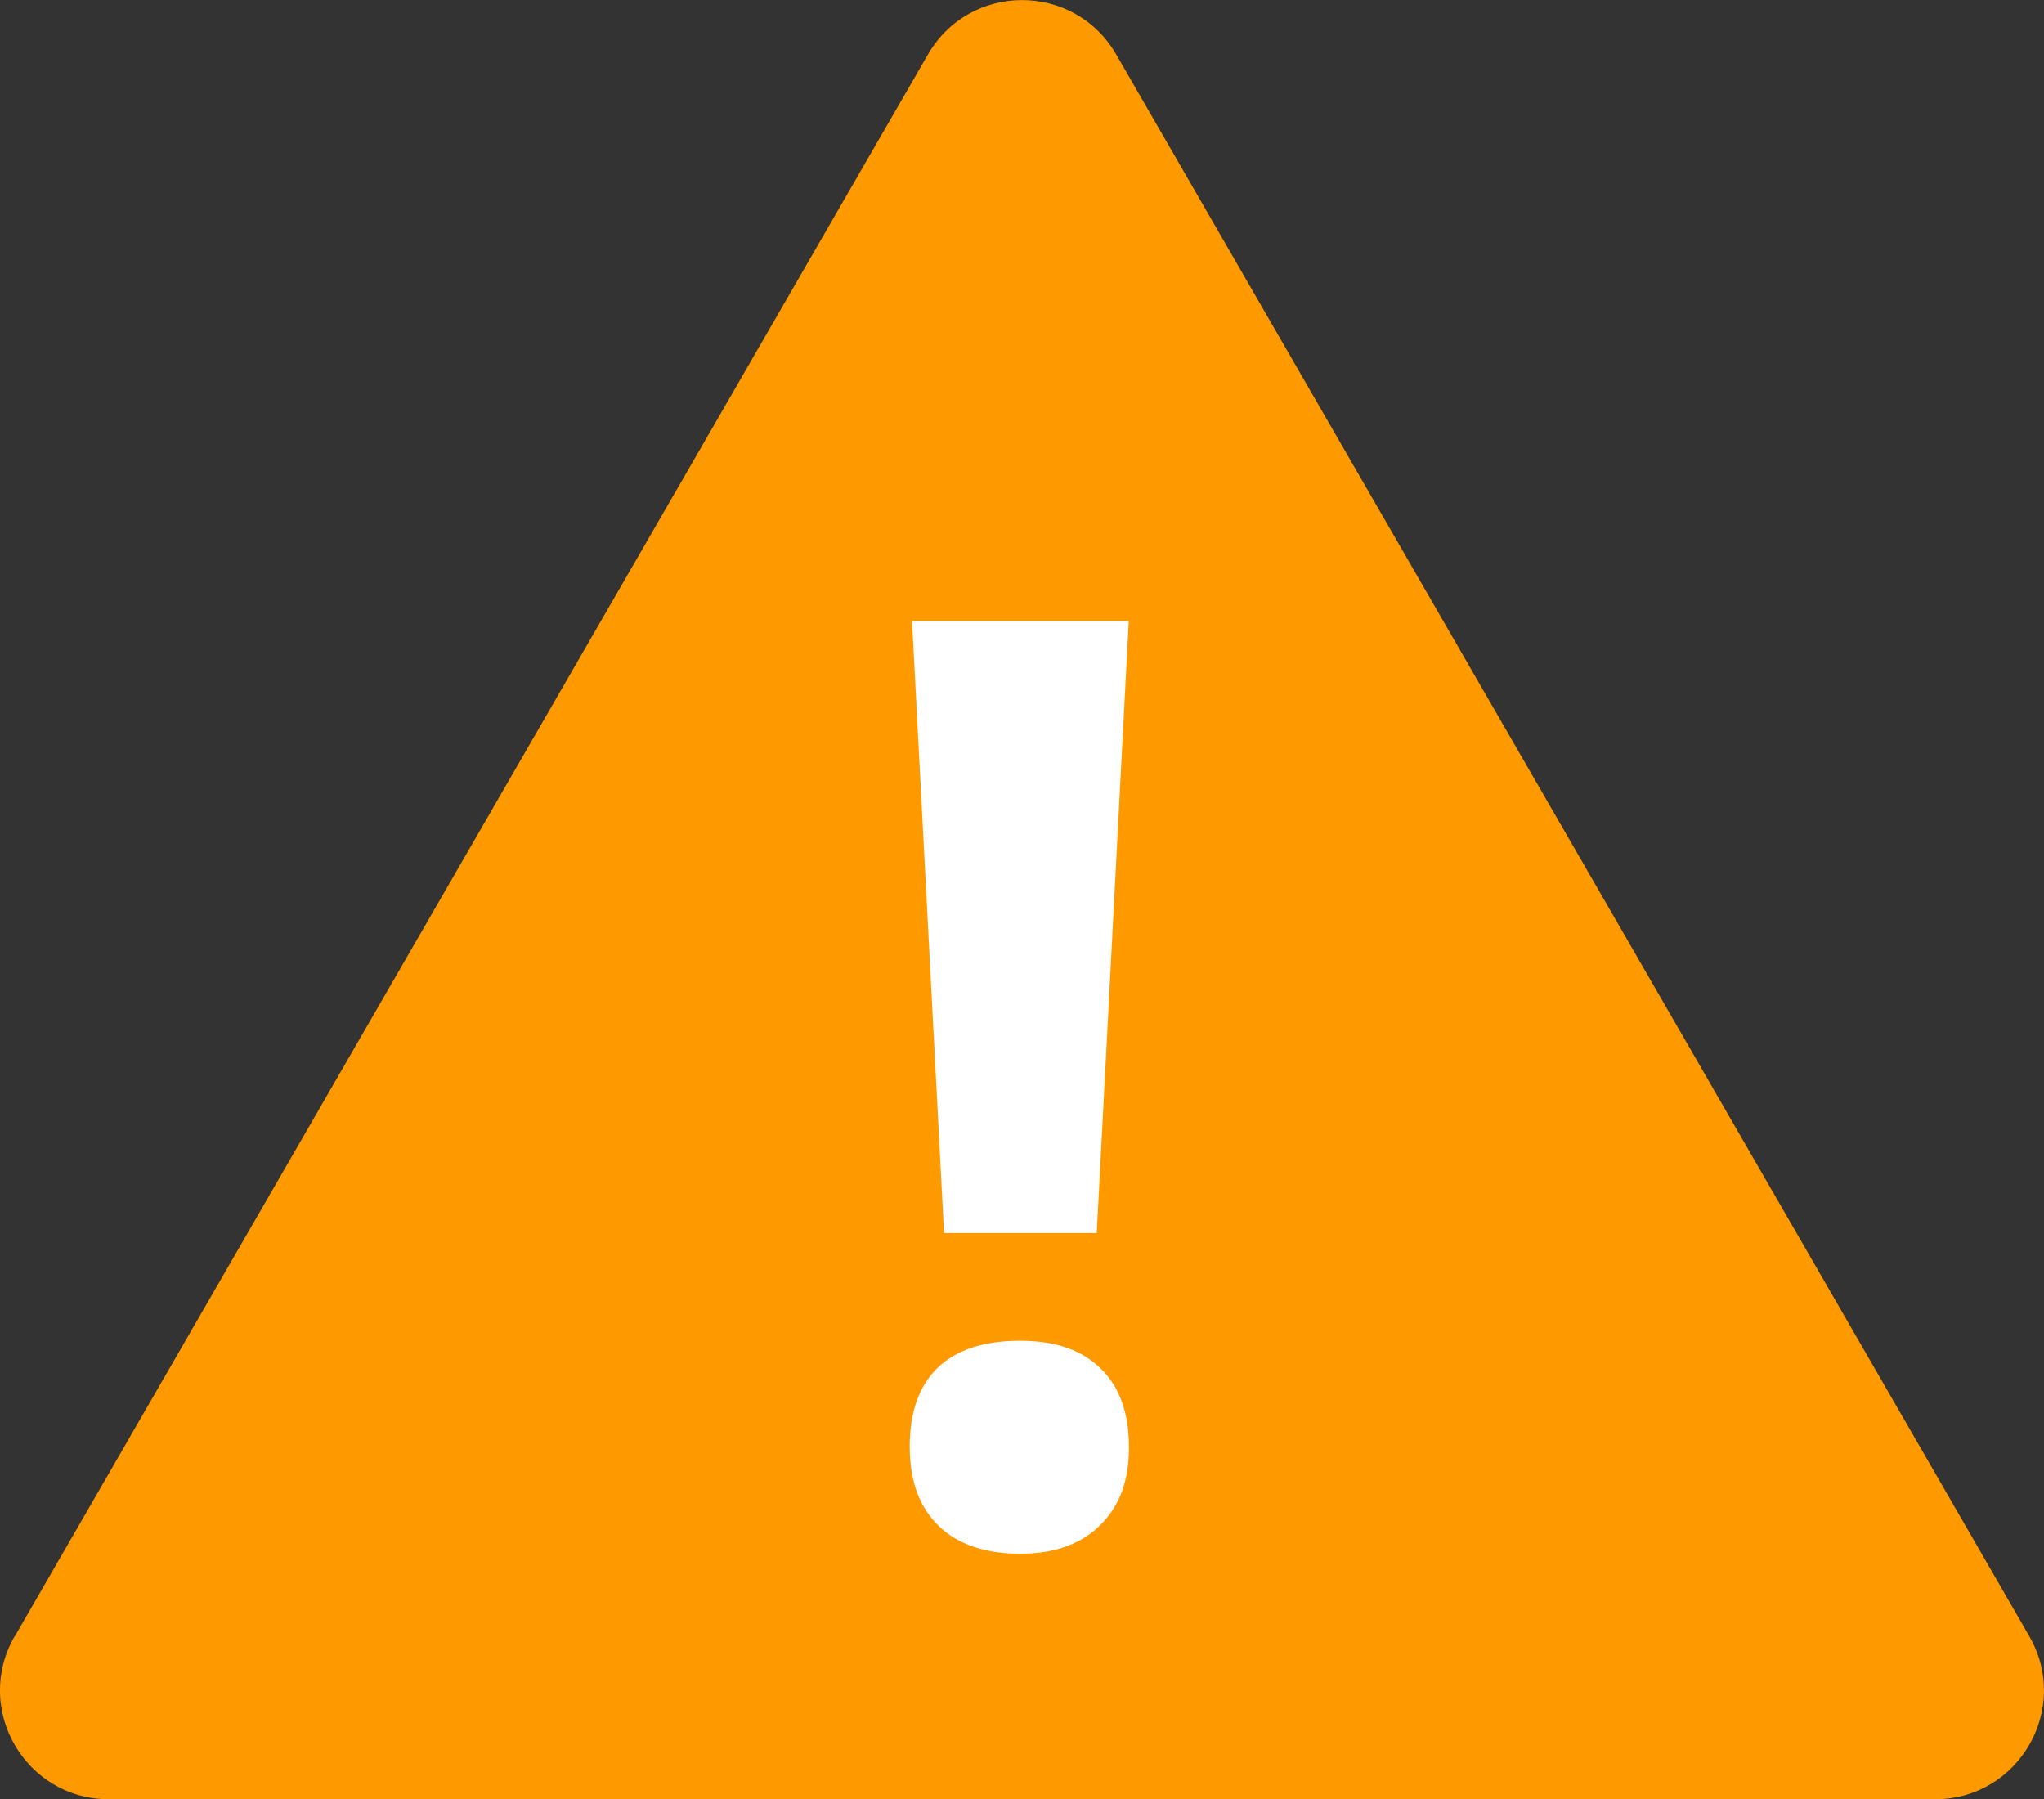
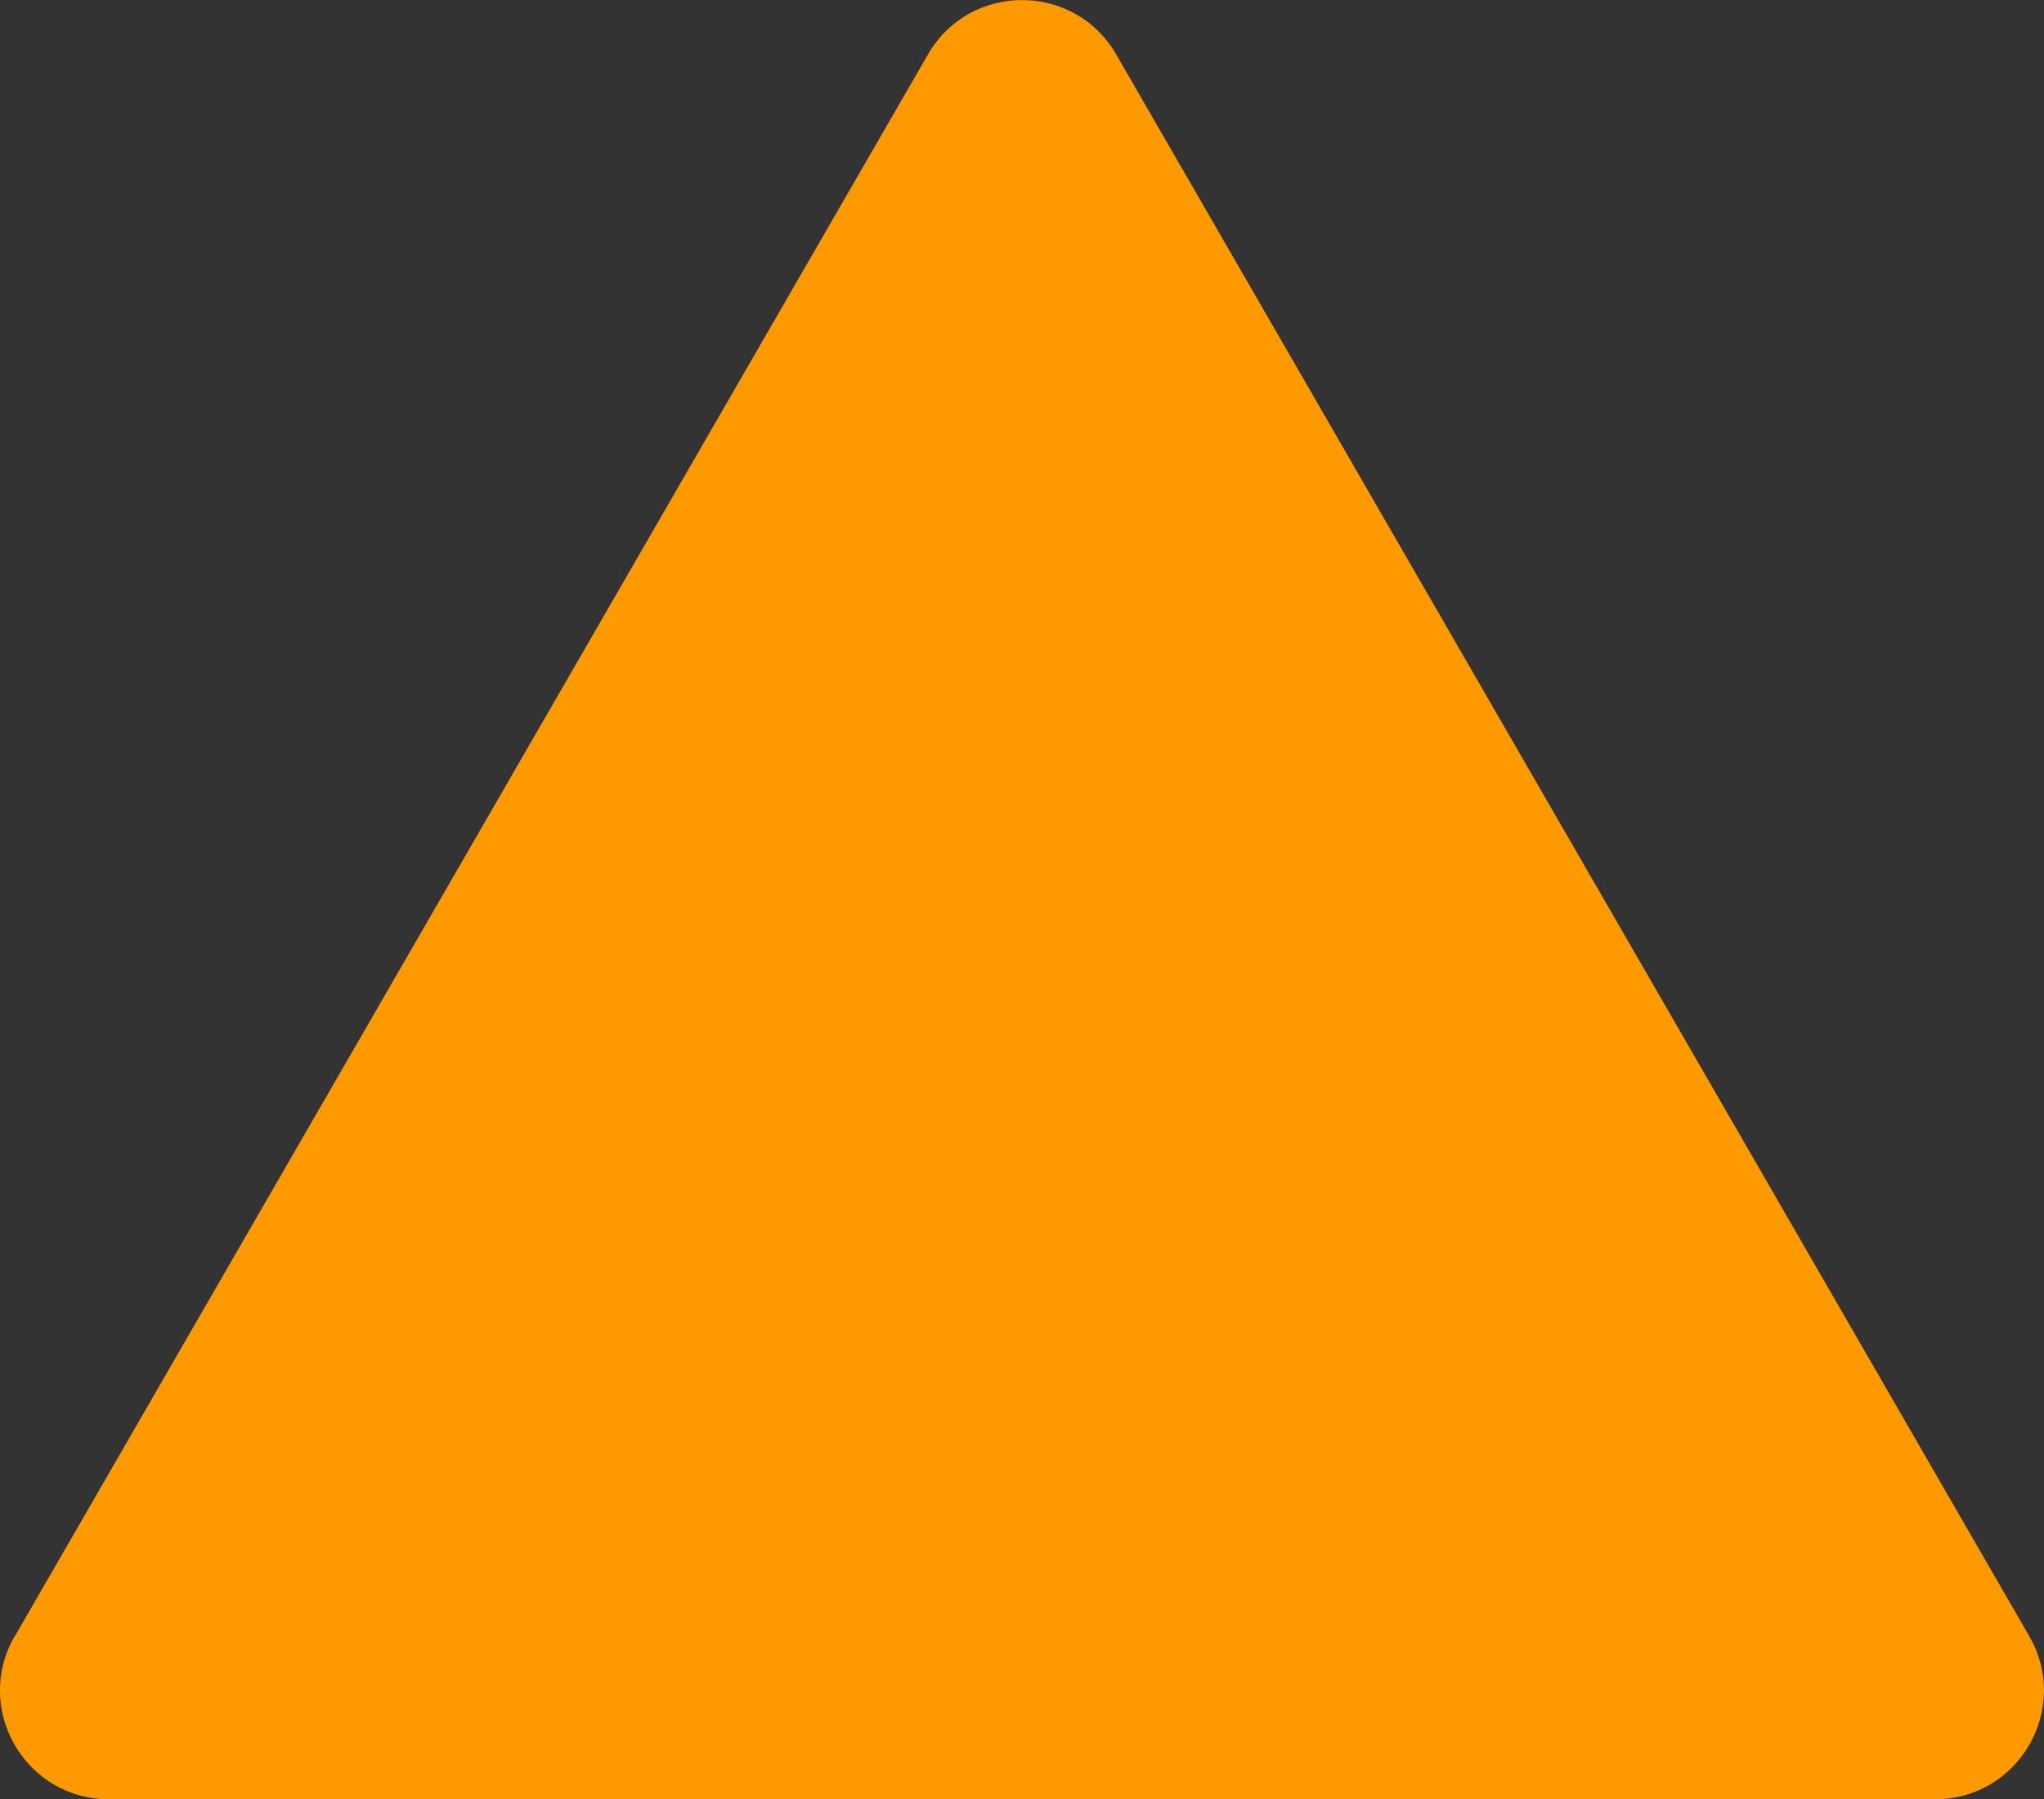
<svg xmlns="http://www.w3.org/2000/svg" xmlns:ns1="http://www.inkscape.org/namespaces/inkscape" xmlns:ns2="http://sodipodi.sourceforge.net/DTD/sodipodi-0.dtd" width="27.525mm" height="24.225mm" viewBox="0 0 27.525 24.225" version="1.1" id="svg924" ns1:version="1.1.1 (3bf5ae0d25, 2021-09-20)" ns2:docname="triangular_checkmark.svg">
  <rect x="0" y="0" width="27.525" height="24.225" fill="#333333" stroke="none" />
  <ns2:namedview id="namedview926" pagecolor="#ffffff" bordercolor="#666666" borderopacity="1.0" ns1:pageshadow="2" ns1:pageopacity="0.0" ns1:pagecheckerboard="0" ns1:document-units="mm" showgrid="false" ns1:zoom="0.77771465" ns1:cx="242.37682" ns1:cy="160.08442" ns1:window-width="3440" ns1:window-height="1377" ns1:window-x="-8" ns1:window-y="-8" ns1:window-maximized="1" ns1:current-layer="layer1" />
  <defs id="defs921" />
  <g ns1:label="Layer 1" ns1:groupmode="layer" id="layer1" transform="translate(-40.671,-106.279)">
    <path class="cls-9" d="m 40.872,128.308 12.295,-21.296 c 0.564,-0.976 1.971,-0.976 2.535,0 L 67.997,128.308 c 0.564,0.976 -0.14,2.196 -1.267,2.196 H 42.136 c -1.127,0 -1.831,-1.22 -1.267,-2.196 z" id="path80" style="fill:#ff9900;stroke-width:0.265" />
-     <path class="cls-2" d="m 52.921,125.765 c 0,-0.474 0.127,-0.828 0.378,-1.072 0.254,-0.241 0.622,-0.362 1.106,-0.362 0.484,0 0.828,0.124 1.085,0.37 0.257,0.249 0.384,0.601 0.384,1.064 0,0.463 -0.13,0.794 -0.389,1.05 -0.259,0.257 -0.619,0.384 -1.079,0.384 -0.46,0 -0.839,-0.124 -1.095,-0.376 -0.259,-0.251 -0.389,-0.603 -0.389,-1.058 z m 2.521,-2.884 h -2.058 l -0.431,-8.239 H 55.871 l -0.431,8.239 z" id="path82" style="fill:#ffffff;stroke-width:0.265" />
  </g>
</svg>